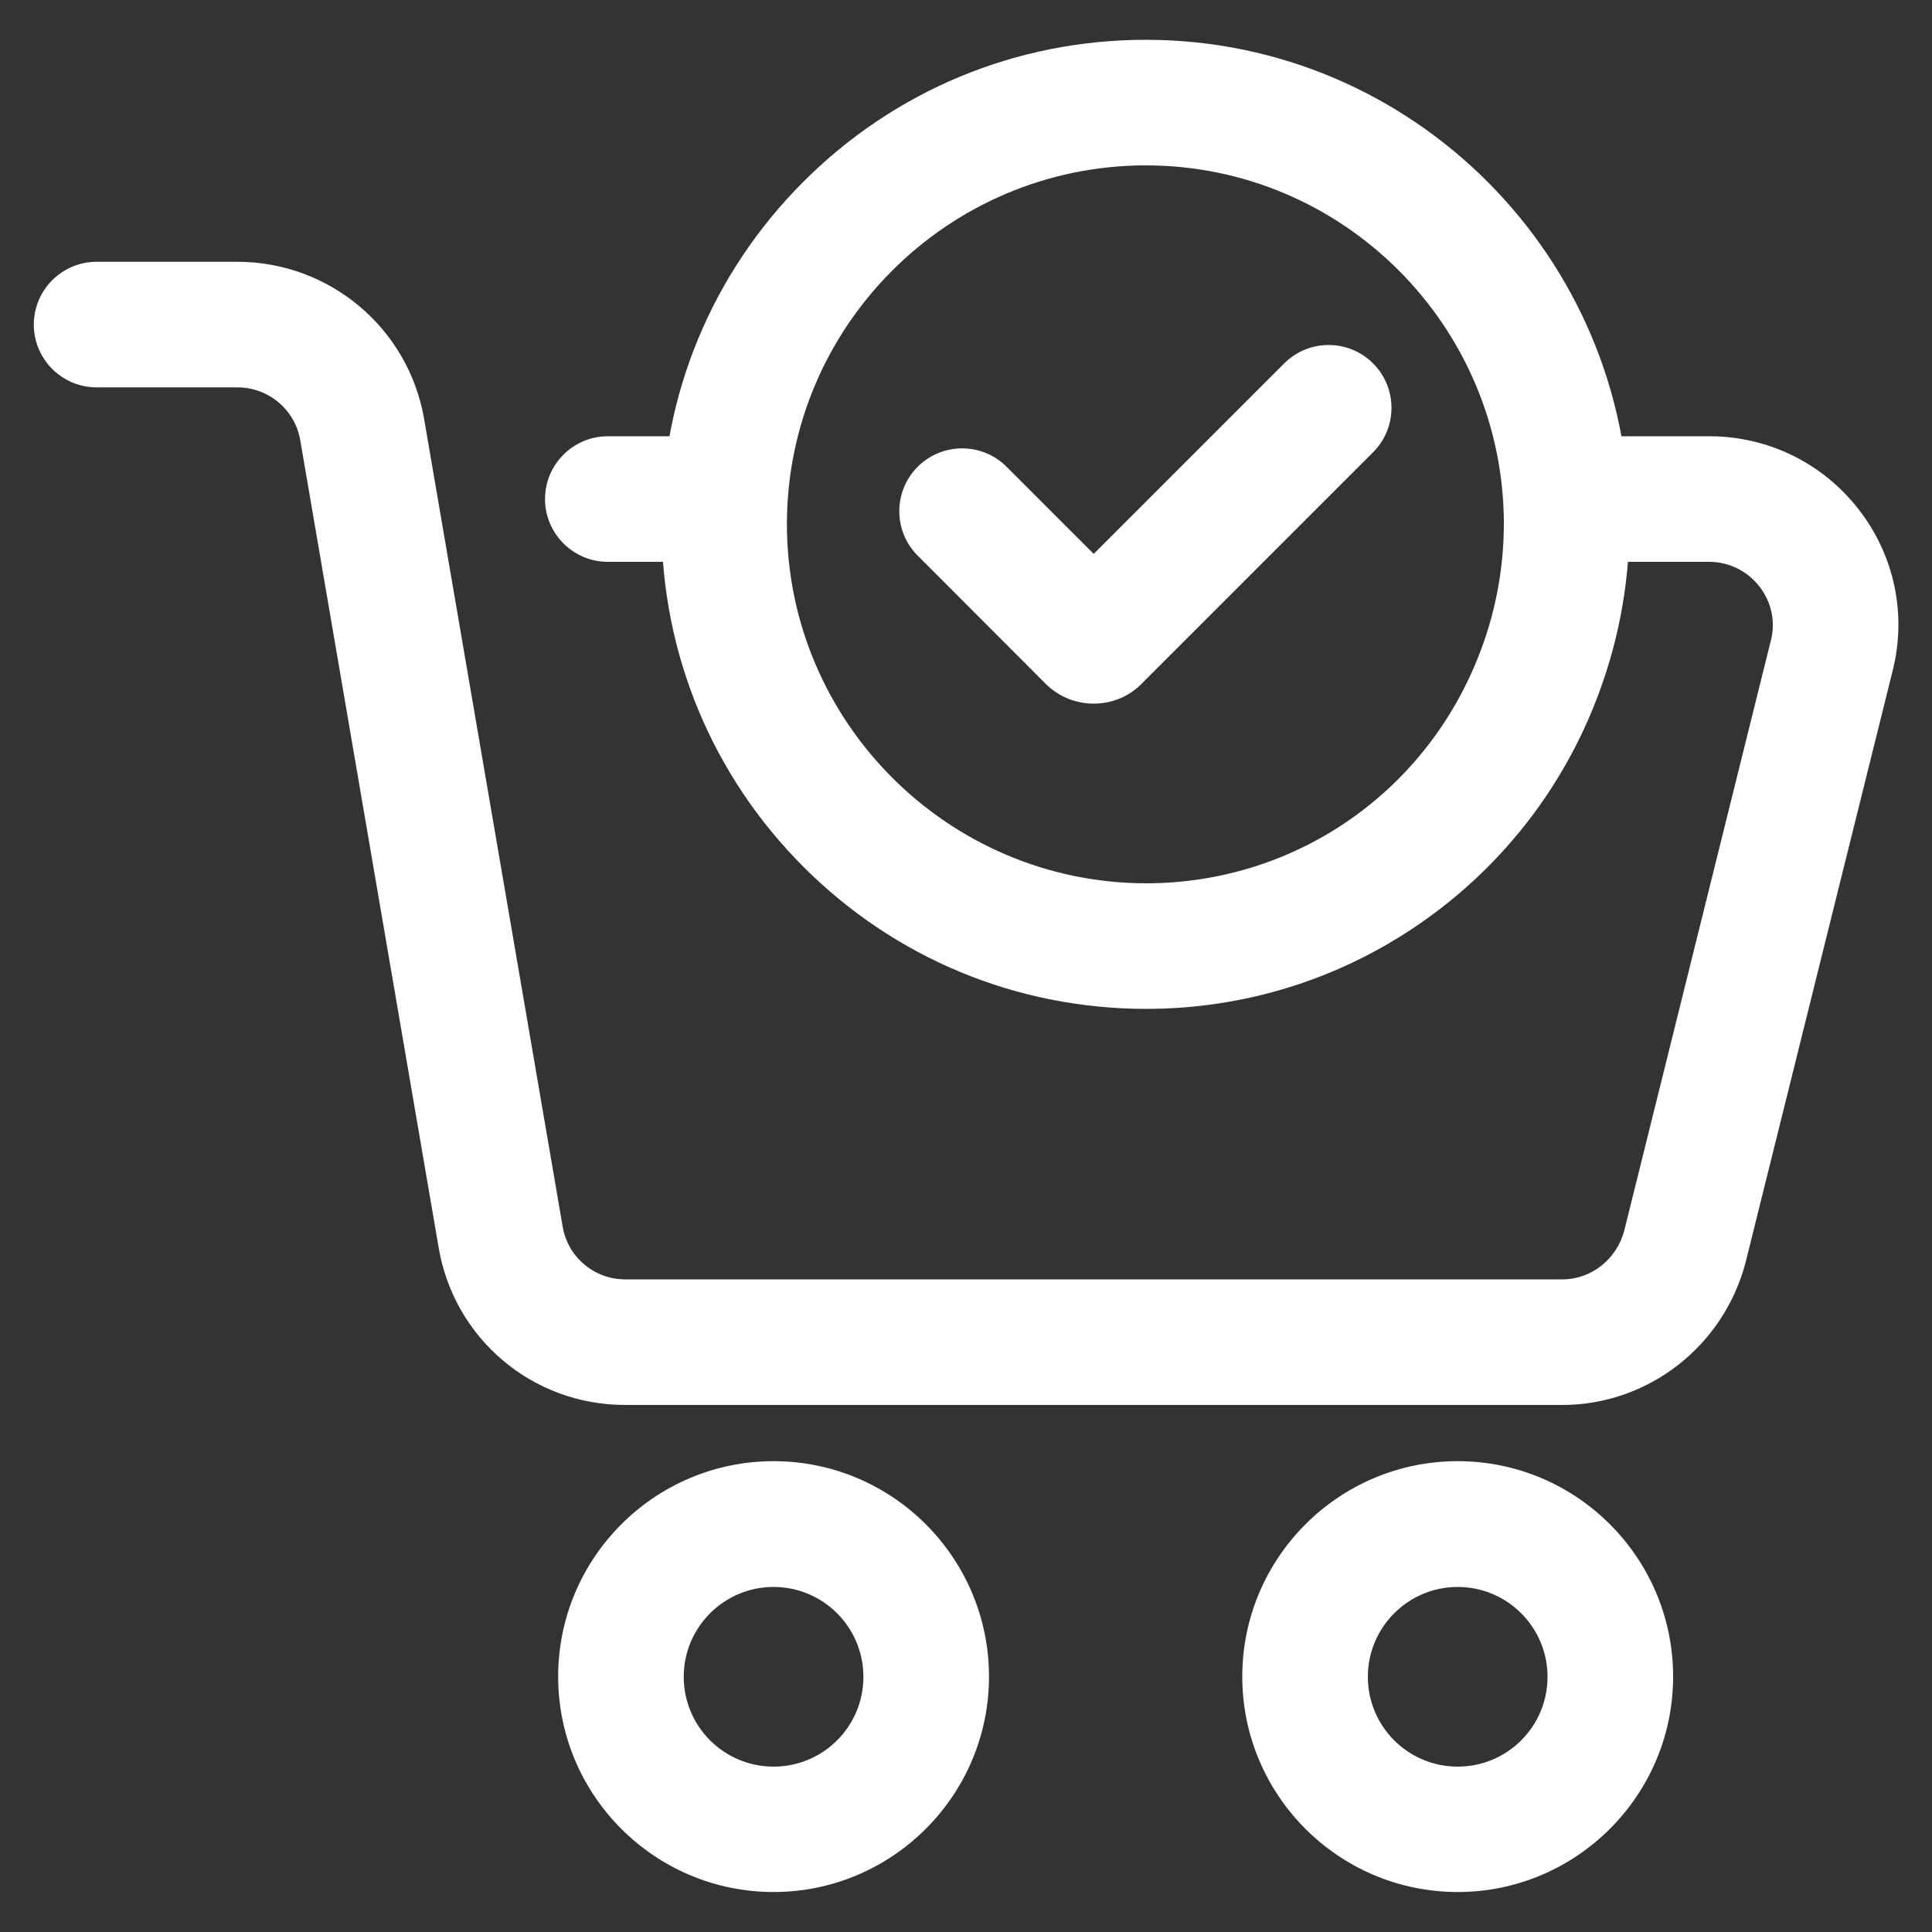
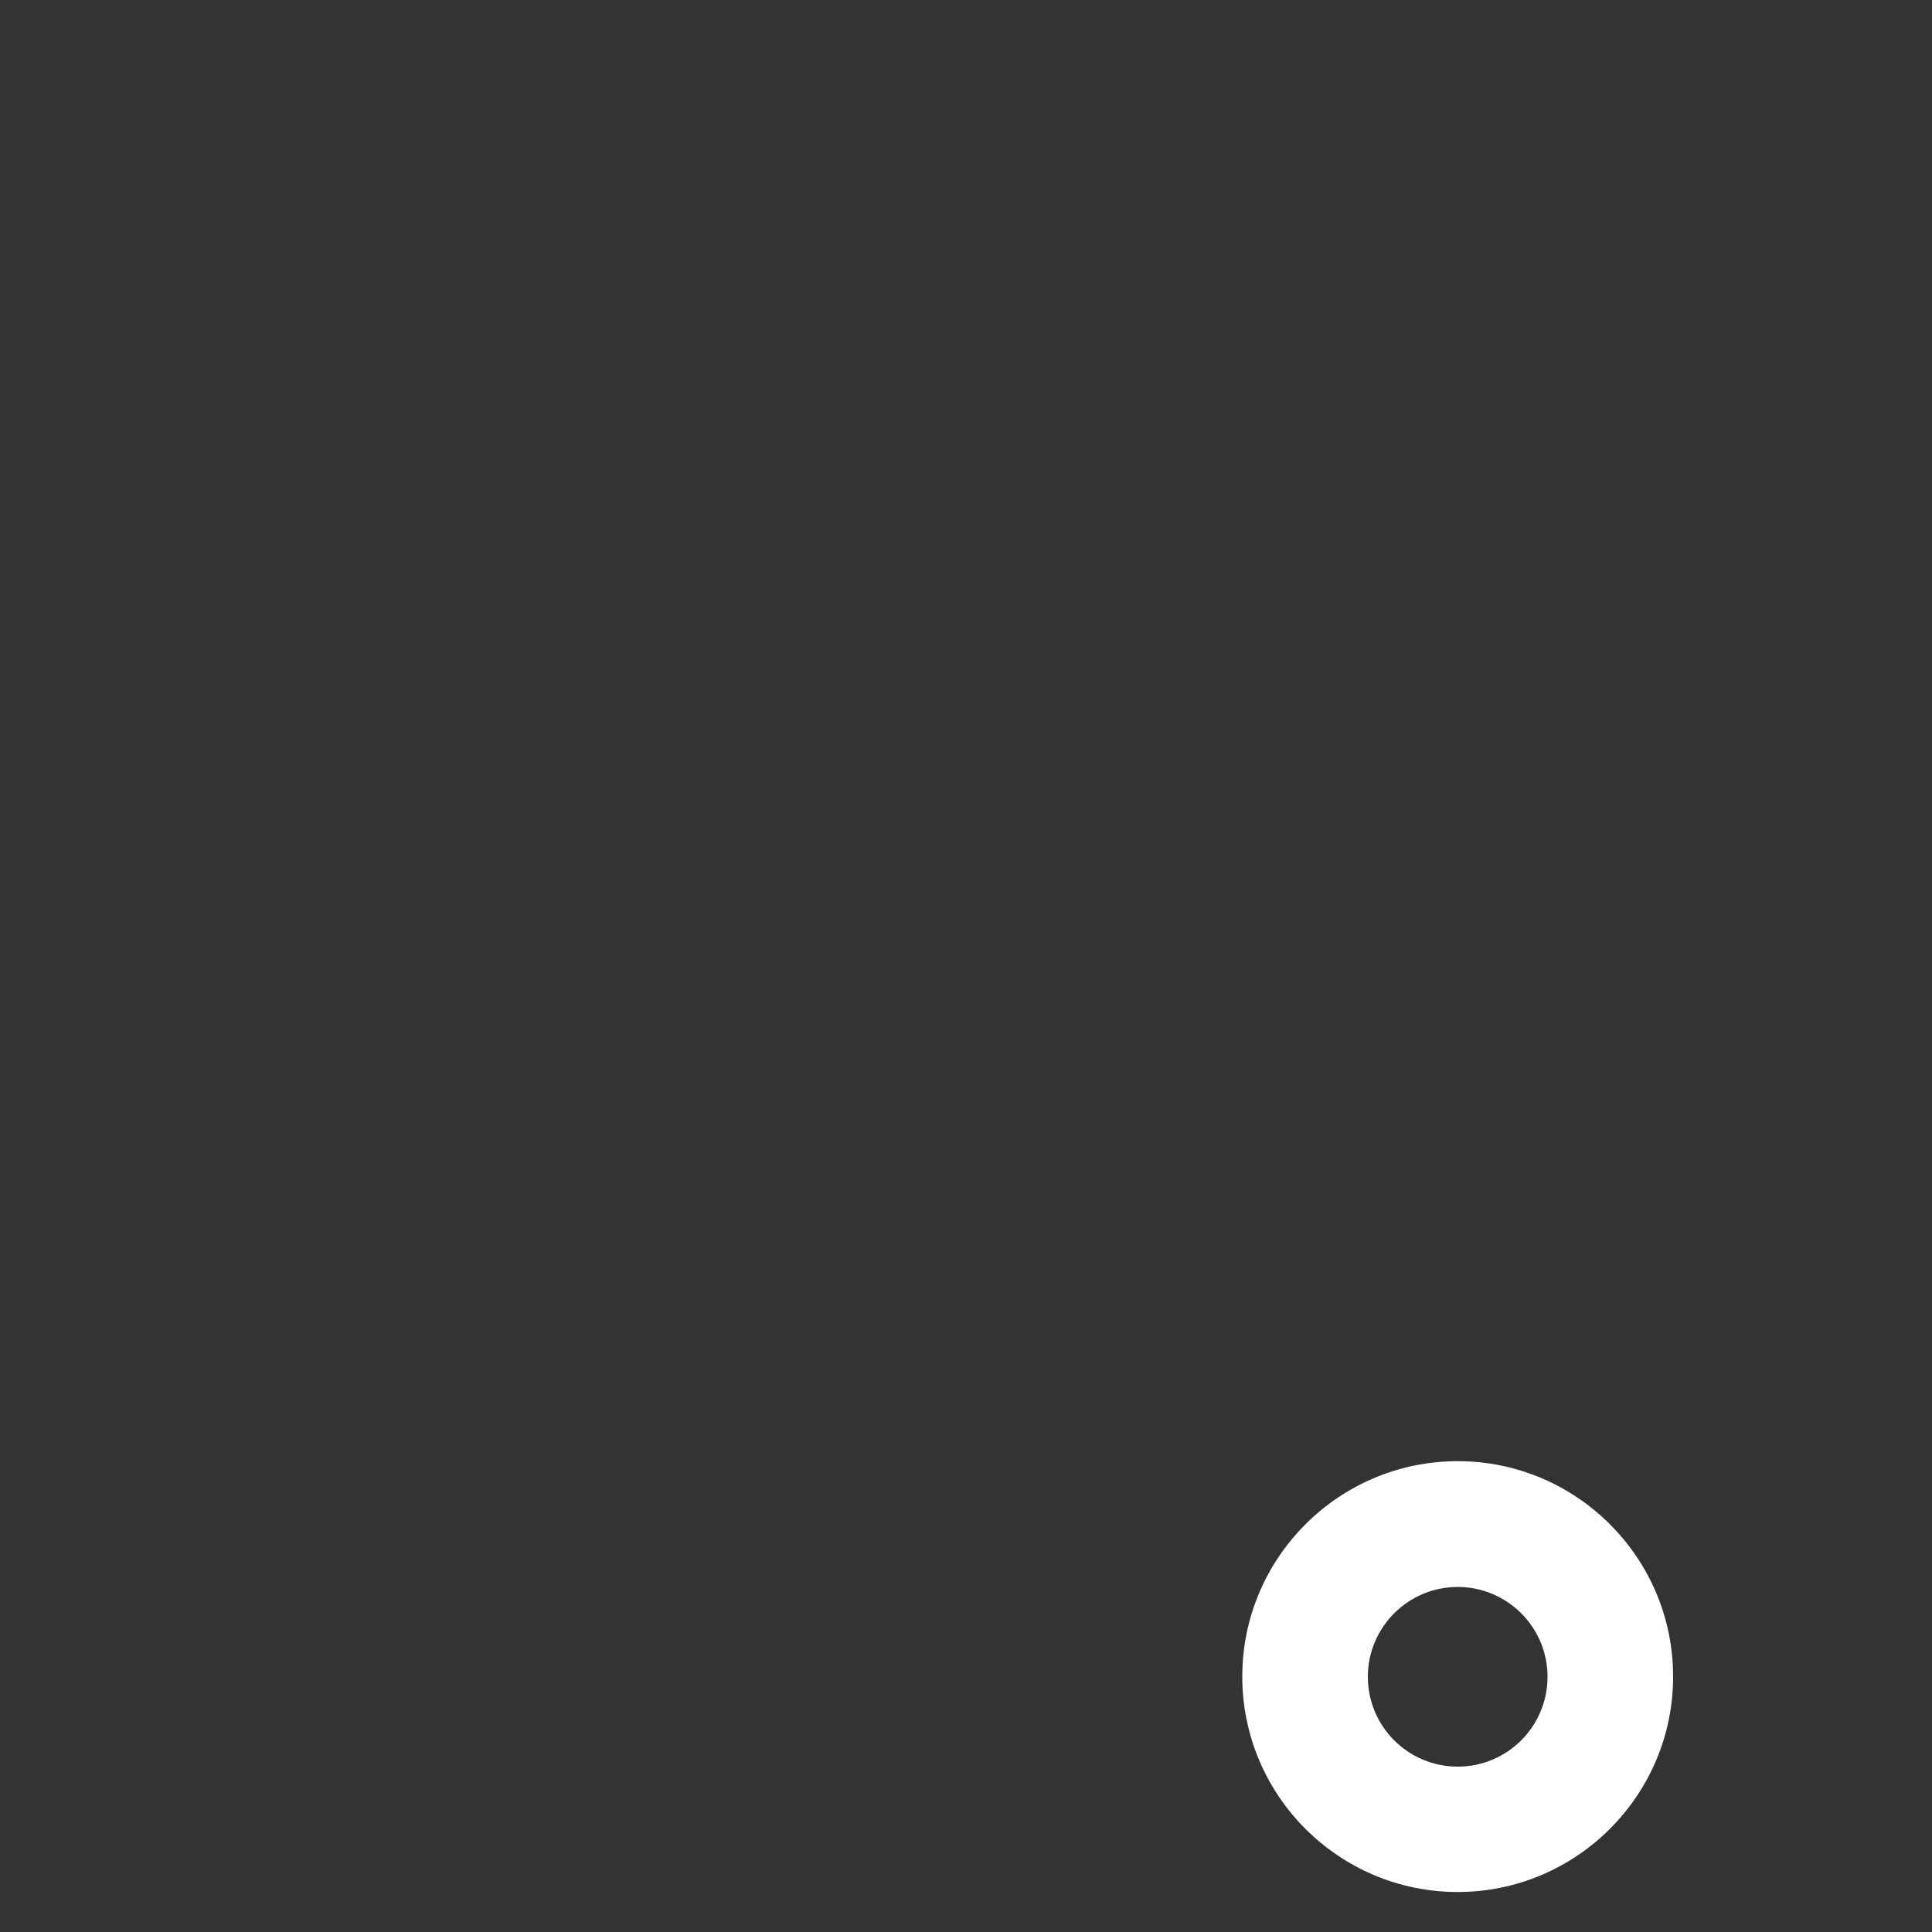
<svg xmlns="http://www.w3.org/2000/svg" id="Layer_1" enable-background="new 0 0 1000 1000" viewBox="0 0 1000 1000" style="&#10;    fill: #fff;&#10;">
  <rect x="0" y="0" width="1000" height="1000" fill="#333333" stroke="none" />
  <g>
-     <path d="m374.8 290.8h-60.2c-17.9 0-32.5-14.6-32.5-32.5s14.6-32.5 32.5-32.5h60.2c17.9 0 32.5 14.6 32.5 32.5s-14.5 32.5-32.5 32.5z" />
-   </g>
+     </g>
  <g>
-     <path d="m808.6 727.2h-485.1c-48 0-88.6-34.4-96.5-81.7l-71.6-417.7c-2.7-15.7-16.4-27.3-32.5-27.3h-72.9c-17.9 0-32.5-14.6-32.5-32.5s14.6-32.5 32.5-32.5h73c47.7.1 88.3 34.3 96.5 81.2l71.7 418c2.6 15.9 16.3 27.5 32.4 27.5h485.1c14.9 0 28.1-10.4 32-25.2l75.9-305.5c2.5-9.7.3-19.9-5.9-27.9-6.3-8.1-15.8-12.8-26.1-12.8h-73.6c-17.9 0-32.5-14.6-32.5-32.5s14.6-32.5 32.5-32.5h73.6c30.5 0 58.7 13.8 77.4 37.8 18.6 23.9 25 54.4 17.6 83.7l-76 305.8c-11.3 43.6-50.4 74.1-95 74.1z" />
-   </g>
+     </g>
  <g>
-     <path d="m400.4 979.3c-61.5 0-111.5-50-111.5-111.5s50-111.5 111.5-111.5 111.5 50 111.5 111.5-50.1 111.5-111.5 111.5zm0-157.9c-25.6 0-46.5 20.8-46.5 46.5s20.8 46.5 46.5 46.5 46.5-20.8 46.5-46.5-20.9-46.5-46.5-46.5z" />
-   </g>
+     </g>
  <g>
    <path d="m754.5 979.3c-61.5 0-111.5-50-111.5-111.5s50-111.5 111.5-111.5 111.5 50 111.5 111.5-50.1 111.5-111.5 111.5zm0-157.9c-25.6 0-46.5 20.8-46.5 46.5s20.8 46.5 46.5 46.5 46.5-20.8 46.5-46.5-20.9-46.5-46.5-46.5z" />
  </g>
  <g>
-     <path d="m593.1 522.2c-67-.1-129.9-26.2-177.2-73.5s-73.4-110.3-73.5-177.2c0-67 26-129.9 73.3-177.3 47.3-47.4 110.3-73.6 177.4-73.6 138 0 250.3 112.5 250.3 250.8v.1c-.1 32.1-6.2 63.4-18.1 93.2-18.3 45.9-49.5 85.1-90.3 113.3-41.8 28.9-90.9 44.2-141.9 44.2zm0-436.6c-102.4 0-185.8 83.3-185.8 185.8.1 102.3 83.5 185.6 185.8 185.8 76.1 0 143.5-45.8 171.8-116.6 8.9-22.1 13.4-45.4 13.5-69.2 0-102.5-83.1-185.8-185.3-185.8z" />
-   </g>
+     </g>
  <g>
-     <path d="m566.1 364.2c-9 0-17.9-3.4-24.8-10.2l-66.3-66.4c-12.7-12.7-12.7-33.3 0-46s33.3-12.7 46 0l45.1 45.1 98.6-98.6c12.7-12.7 33.3-12.7 46 0s12.7 33.3 0 46l-119.8 119.8c-6.8 6.9-15.8 10.3-24.8 10.3z" />
-   </g>
+     </g>
</svg>